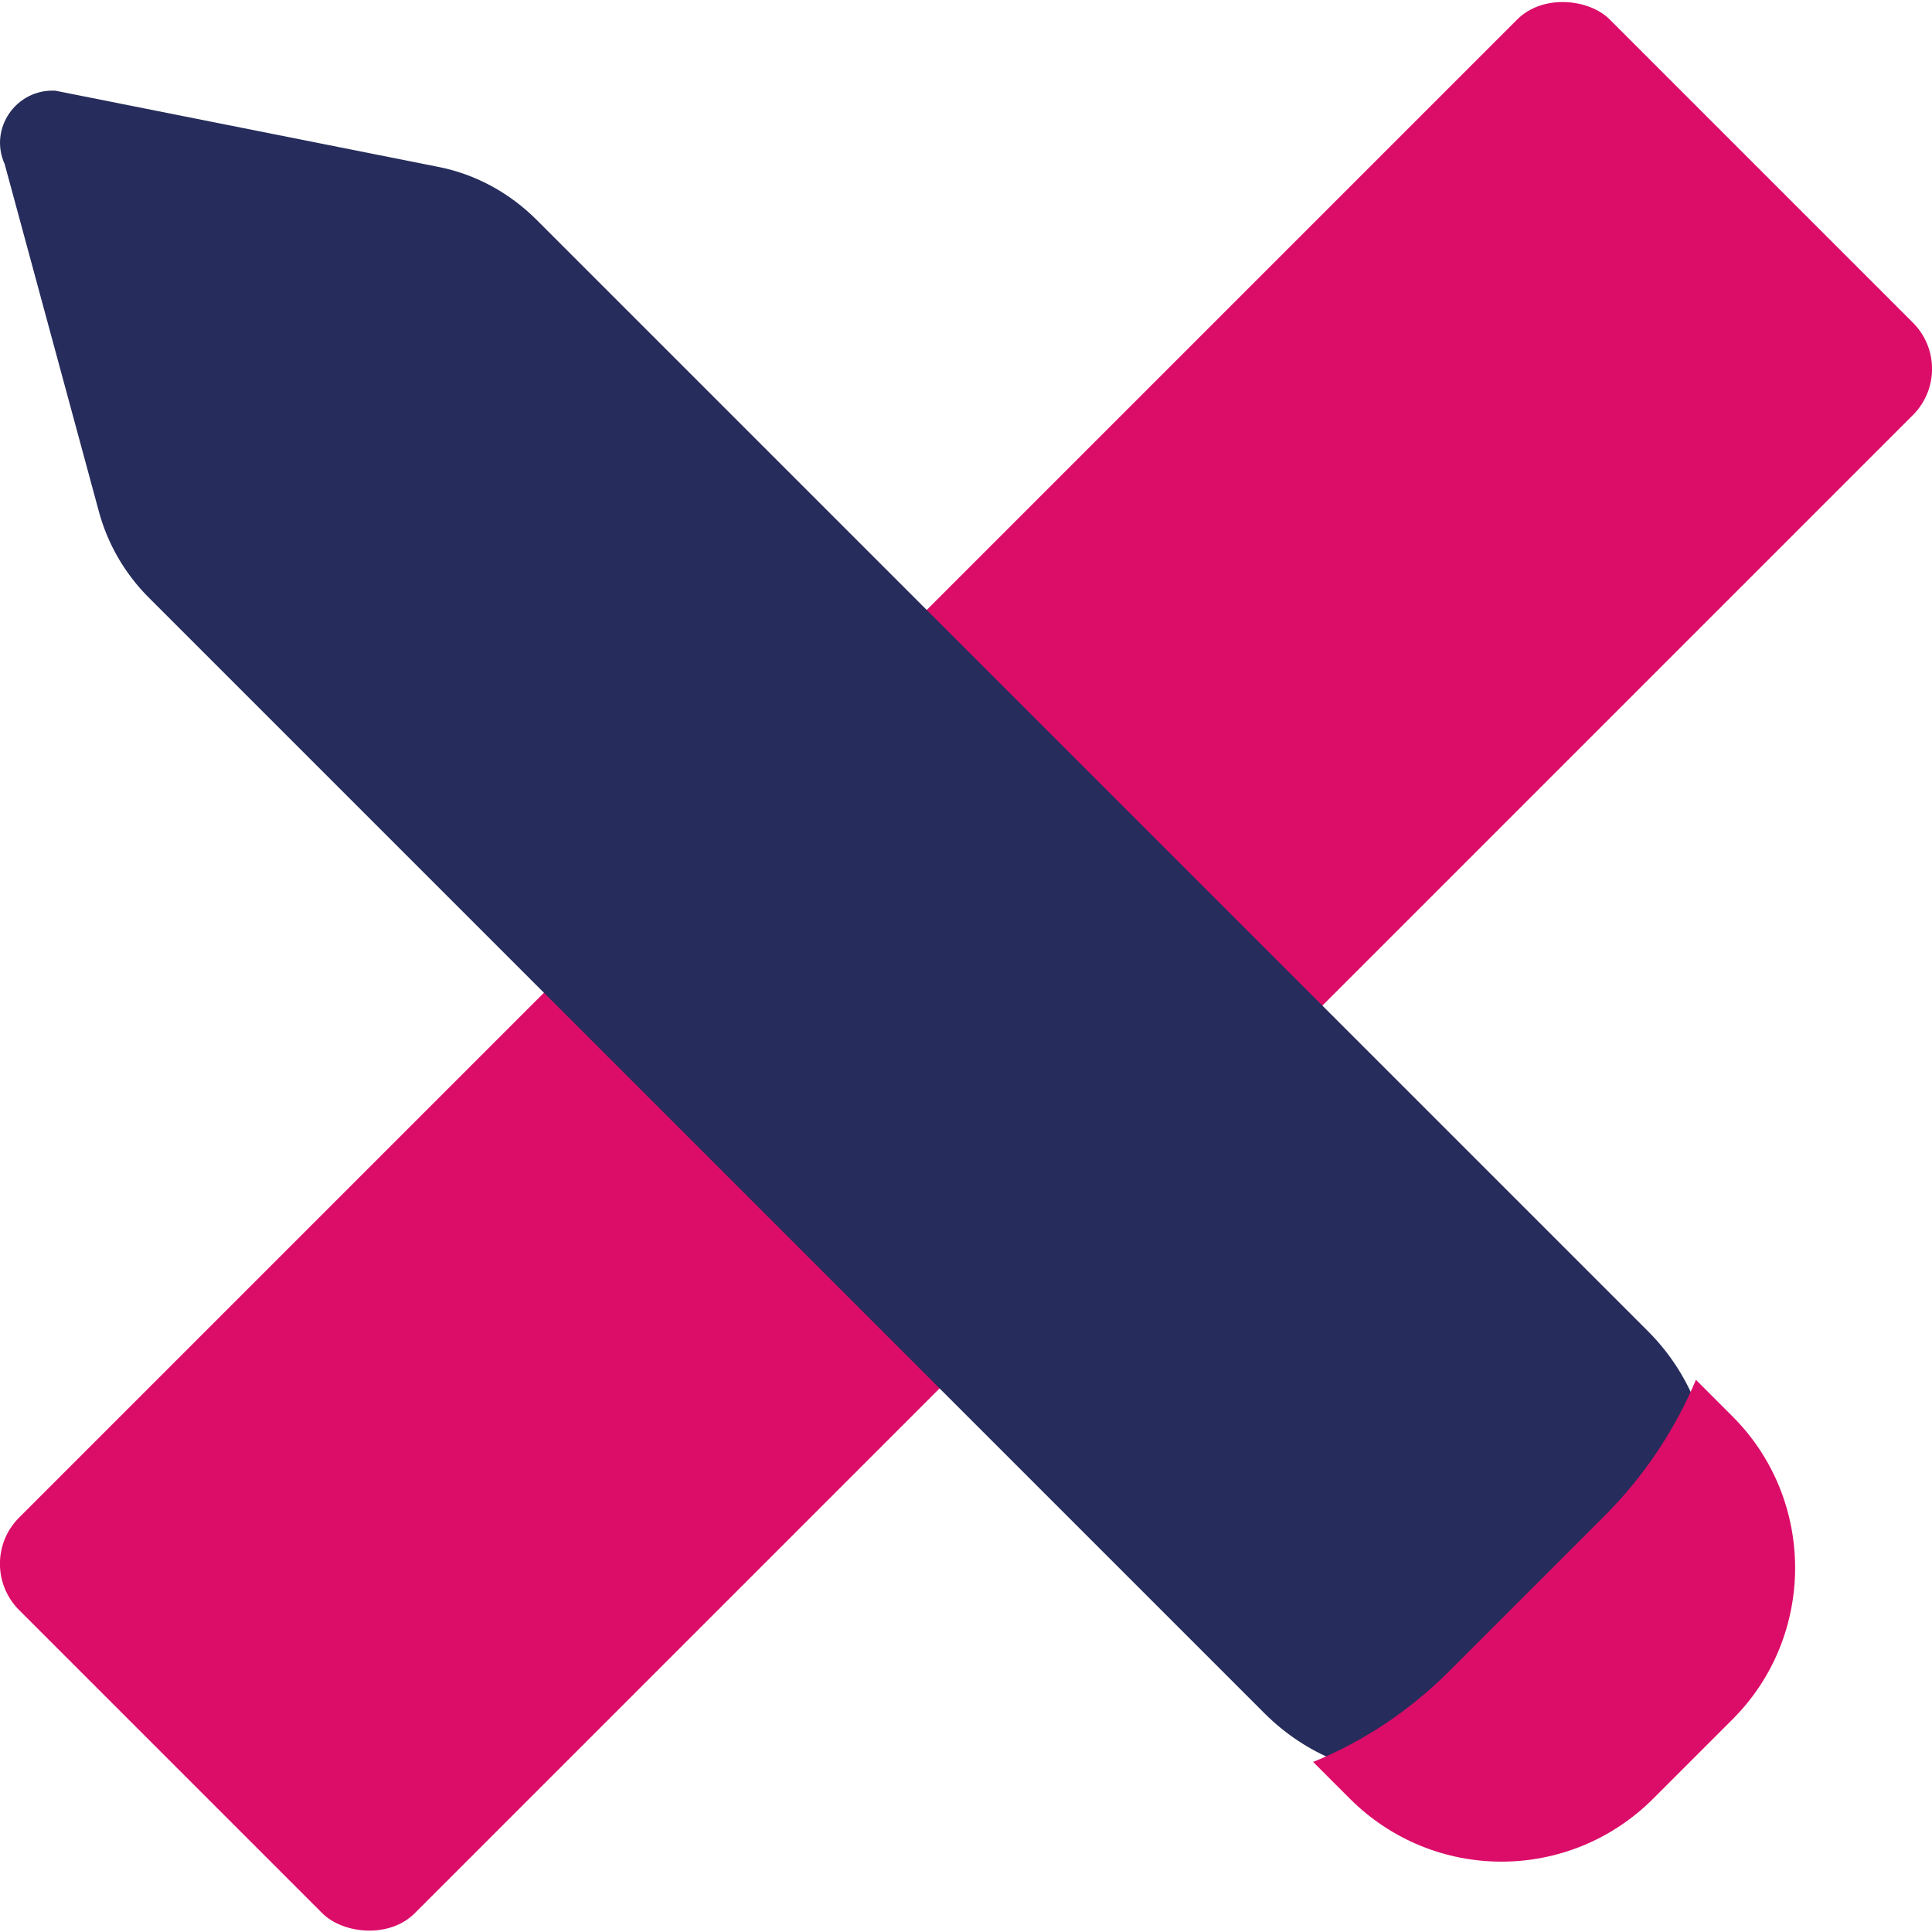
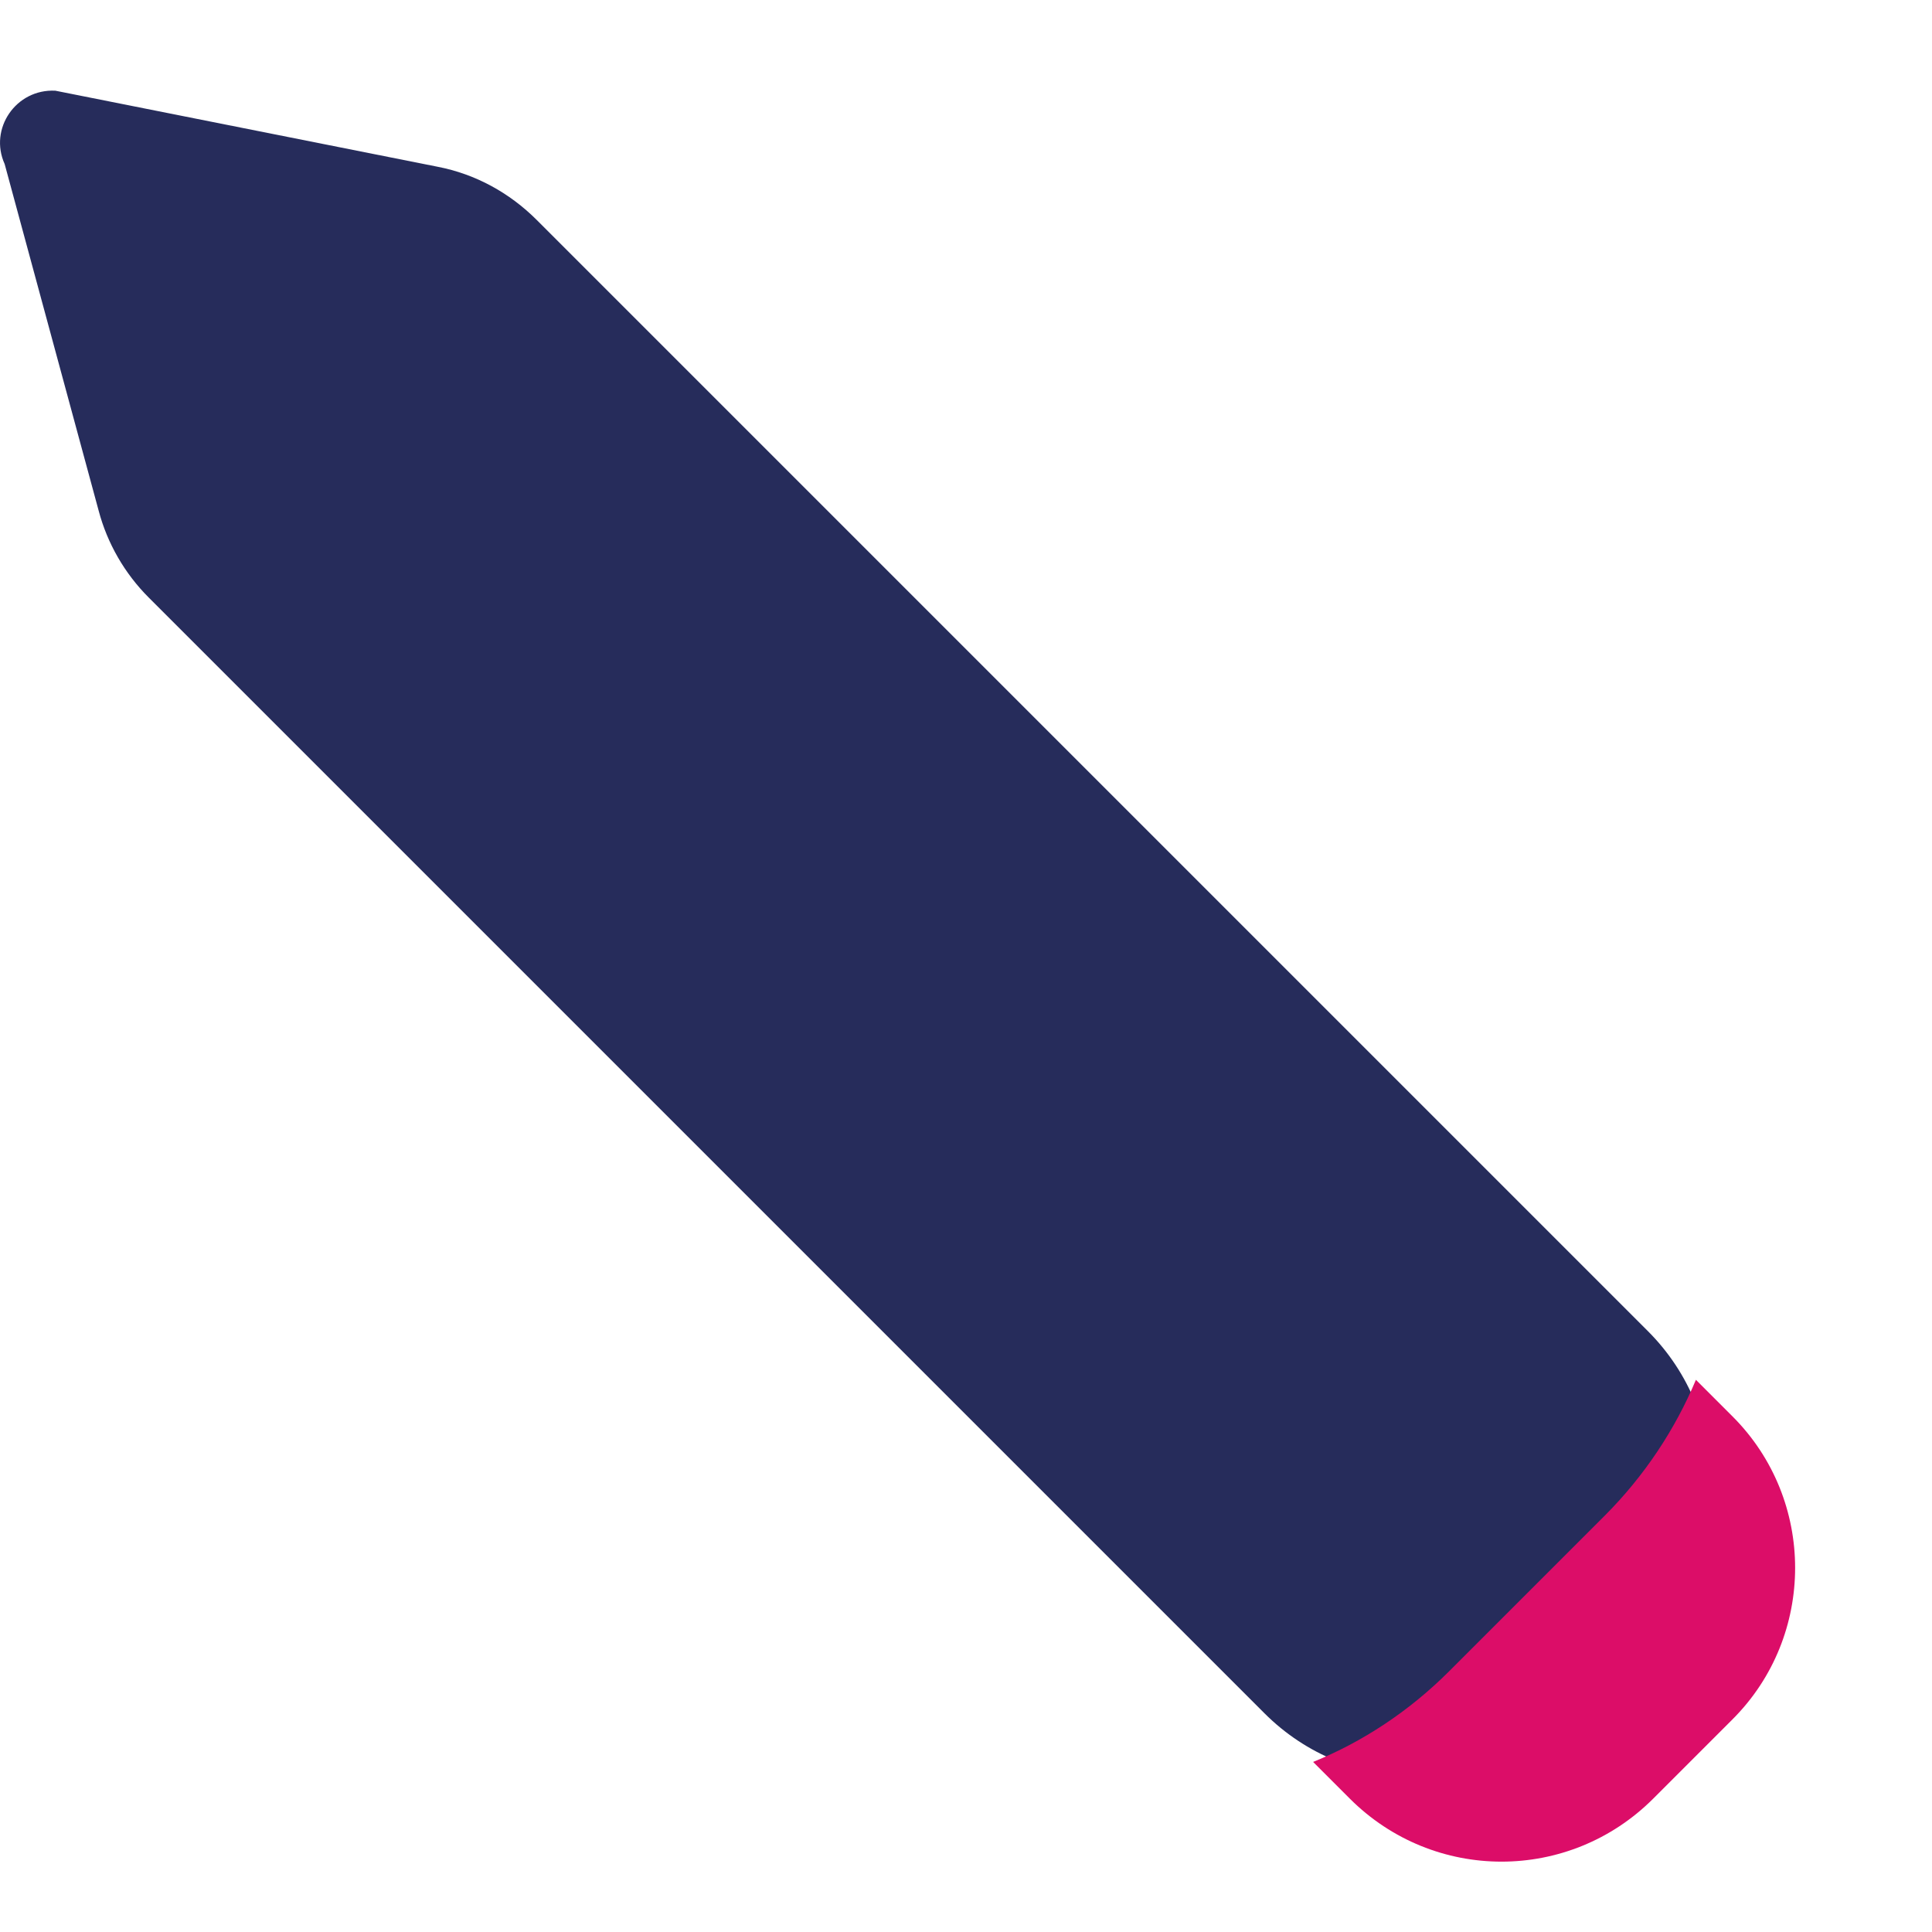
<svg xmlns="http://www.w3.org/2000/svg" id="Calque_2" data-name="Calque 2" viewBox="0 0 28.97 28.97">
  <defs>
    <style>
      .cls-1 {
        fill: #dc0d68;
      }

      .cls-2 {
        fill: #262c5b;
      }
    </style>
  </defs>
  <g id="Calque_1-2" data-name="Calque 1">
    <g>
-       <rect class="cls-1" x="-2.38" y="10.29" width="33.73" height="8.39" rx=".98" ry=".98" transform="translate(-6 14.49) rotate(-45)" />
      <path class="cls-2" d="M24.7,24.5l-1.19,1.19c-1.26,1.26-3.29,1.26-4.55,0L2.23,8.96c-.36-.36-.62-.81-.75-1.3L.07,2.46c-.24-.53.17-1.13.76-1.1l5.73,1.14c.57.11,1.08.39,1.49.8l16.66,16.66c1.26,1.26,1.26,3.29,0,4.55Z" />
      <path class="cls-1" d="M25.98,25.78l-1.19,1.19c-1.26,1.26-3.29,1.26-4.55,0l-.55-.55c.74-.3,1.44-.76,2.04-1.36l2.33-2.33c.6-.6,1.06-1.3,1.37-2.04l.55.55c1.25,1.25,1.25,3.29,0,4.54Z" />
    </g>
  </g>
</svg>